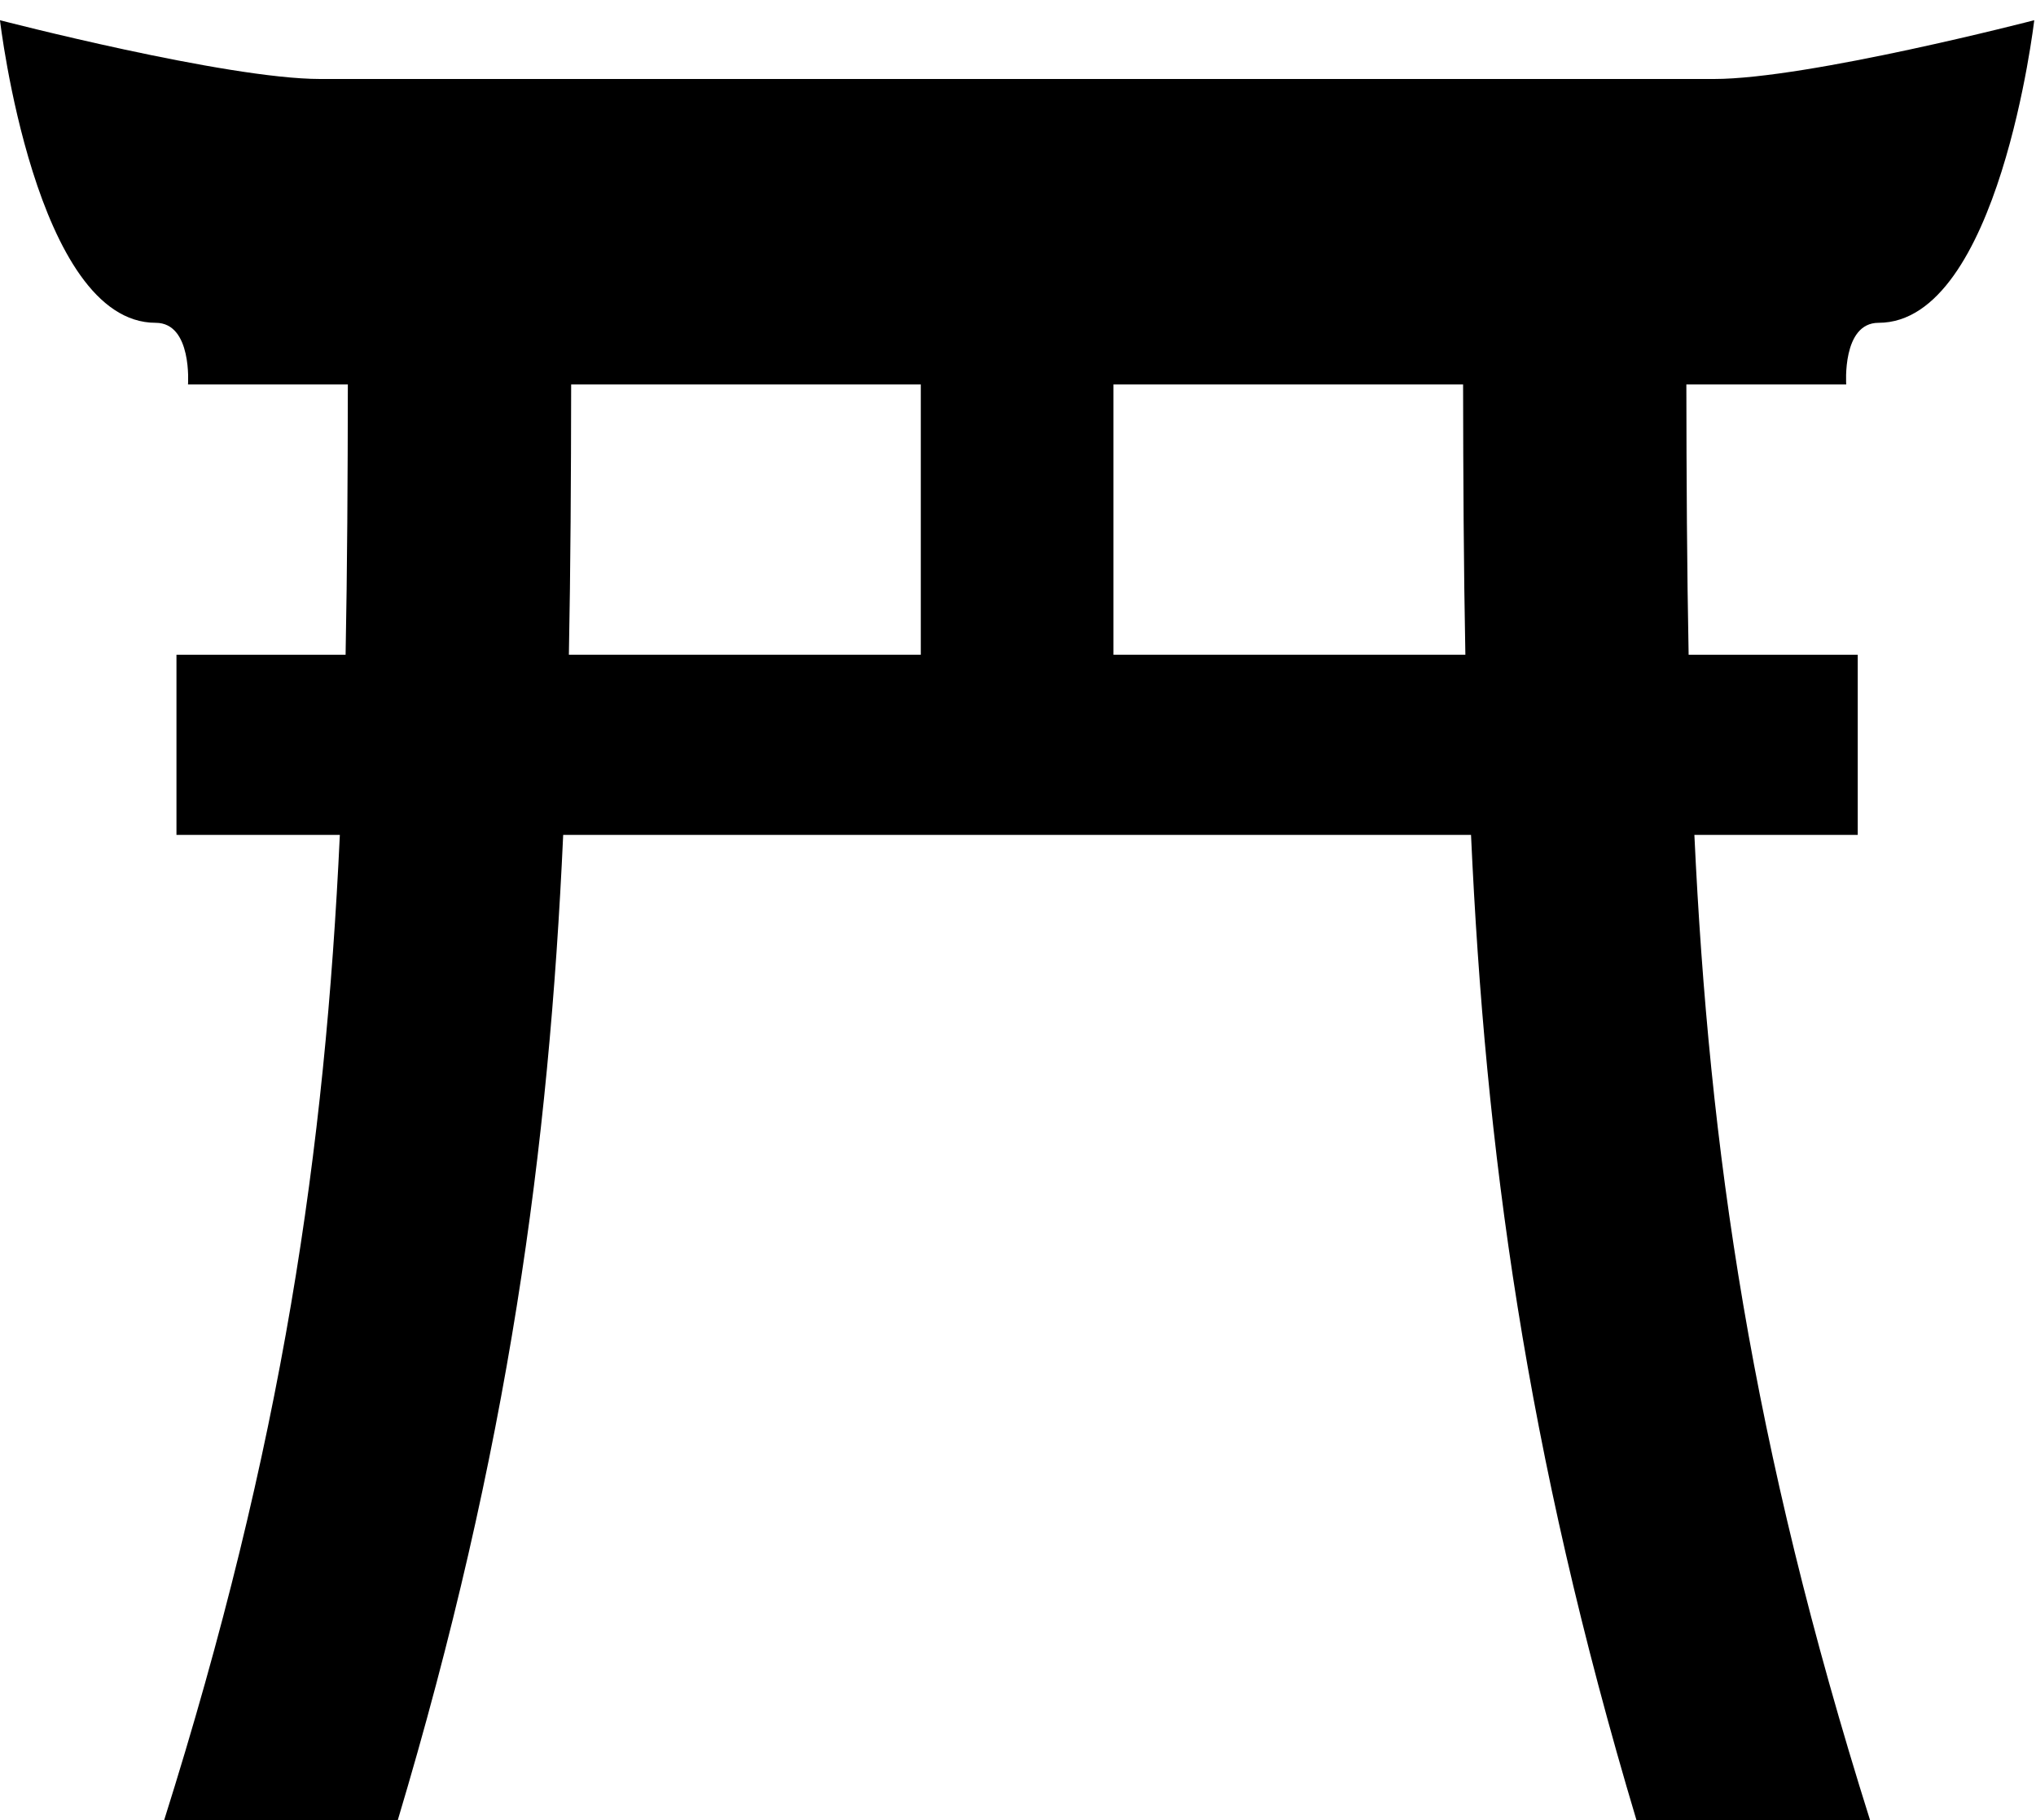
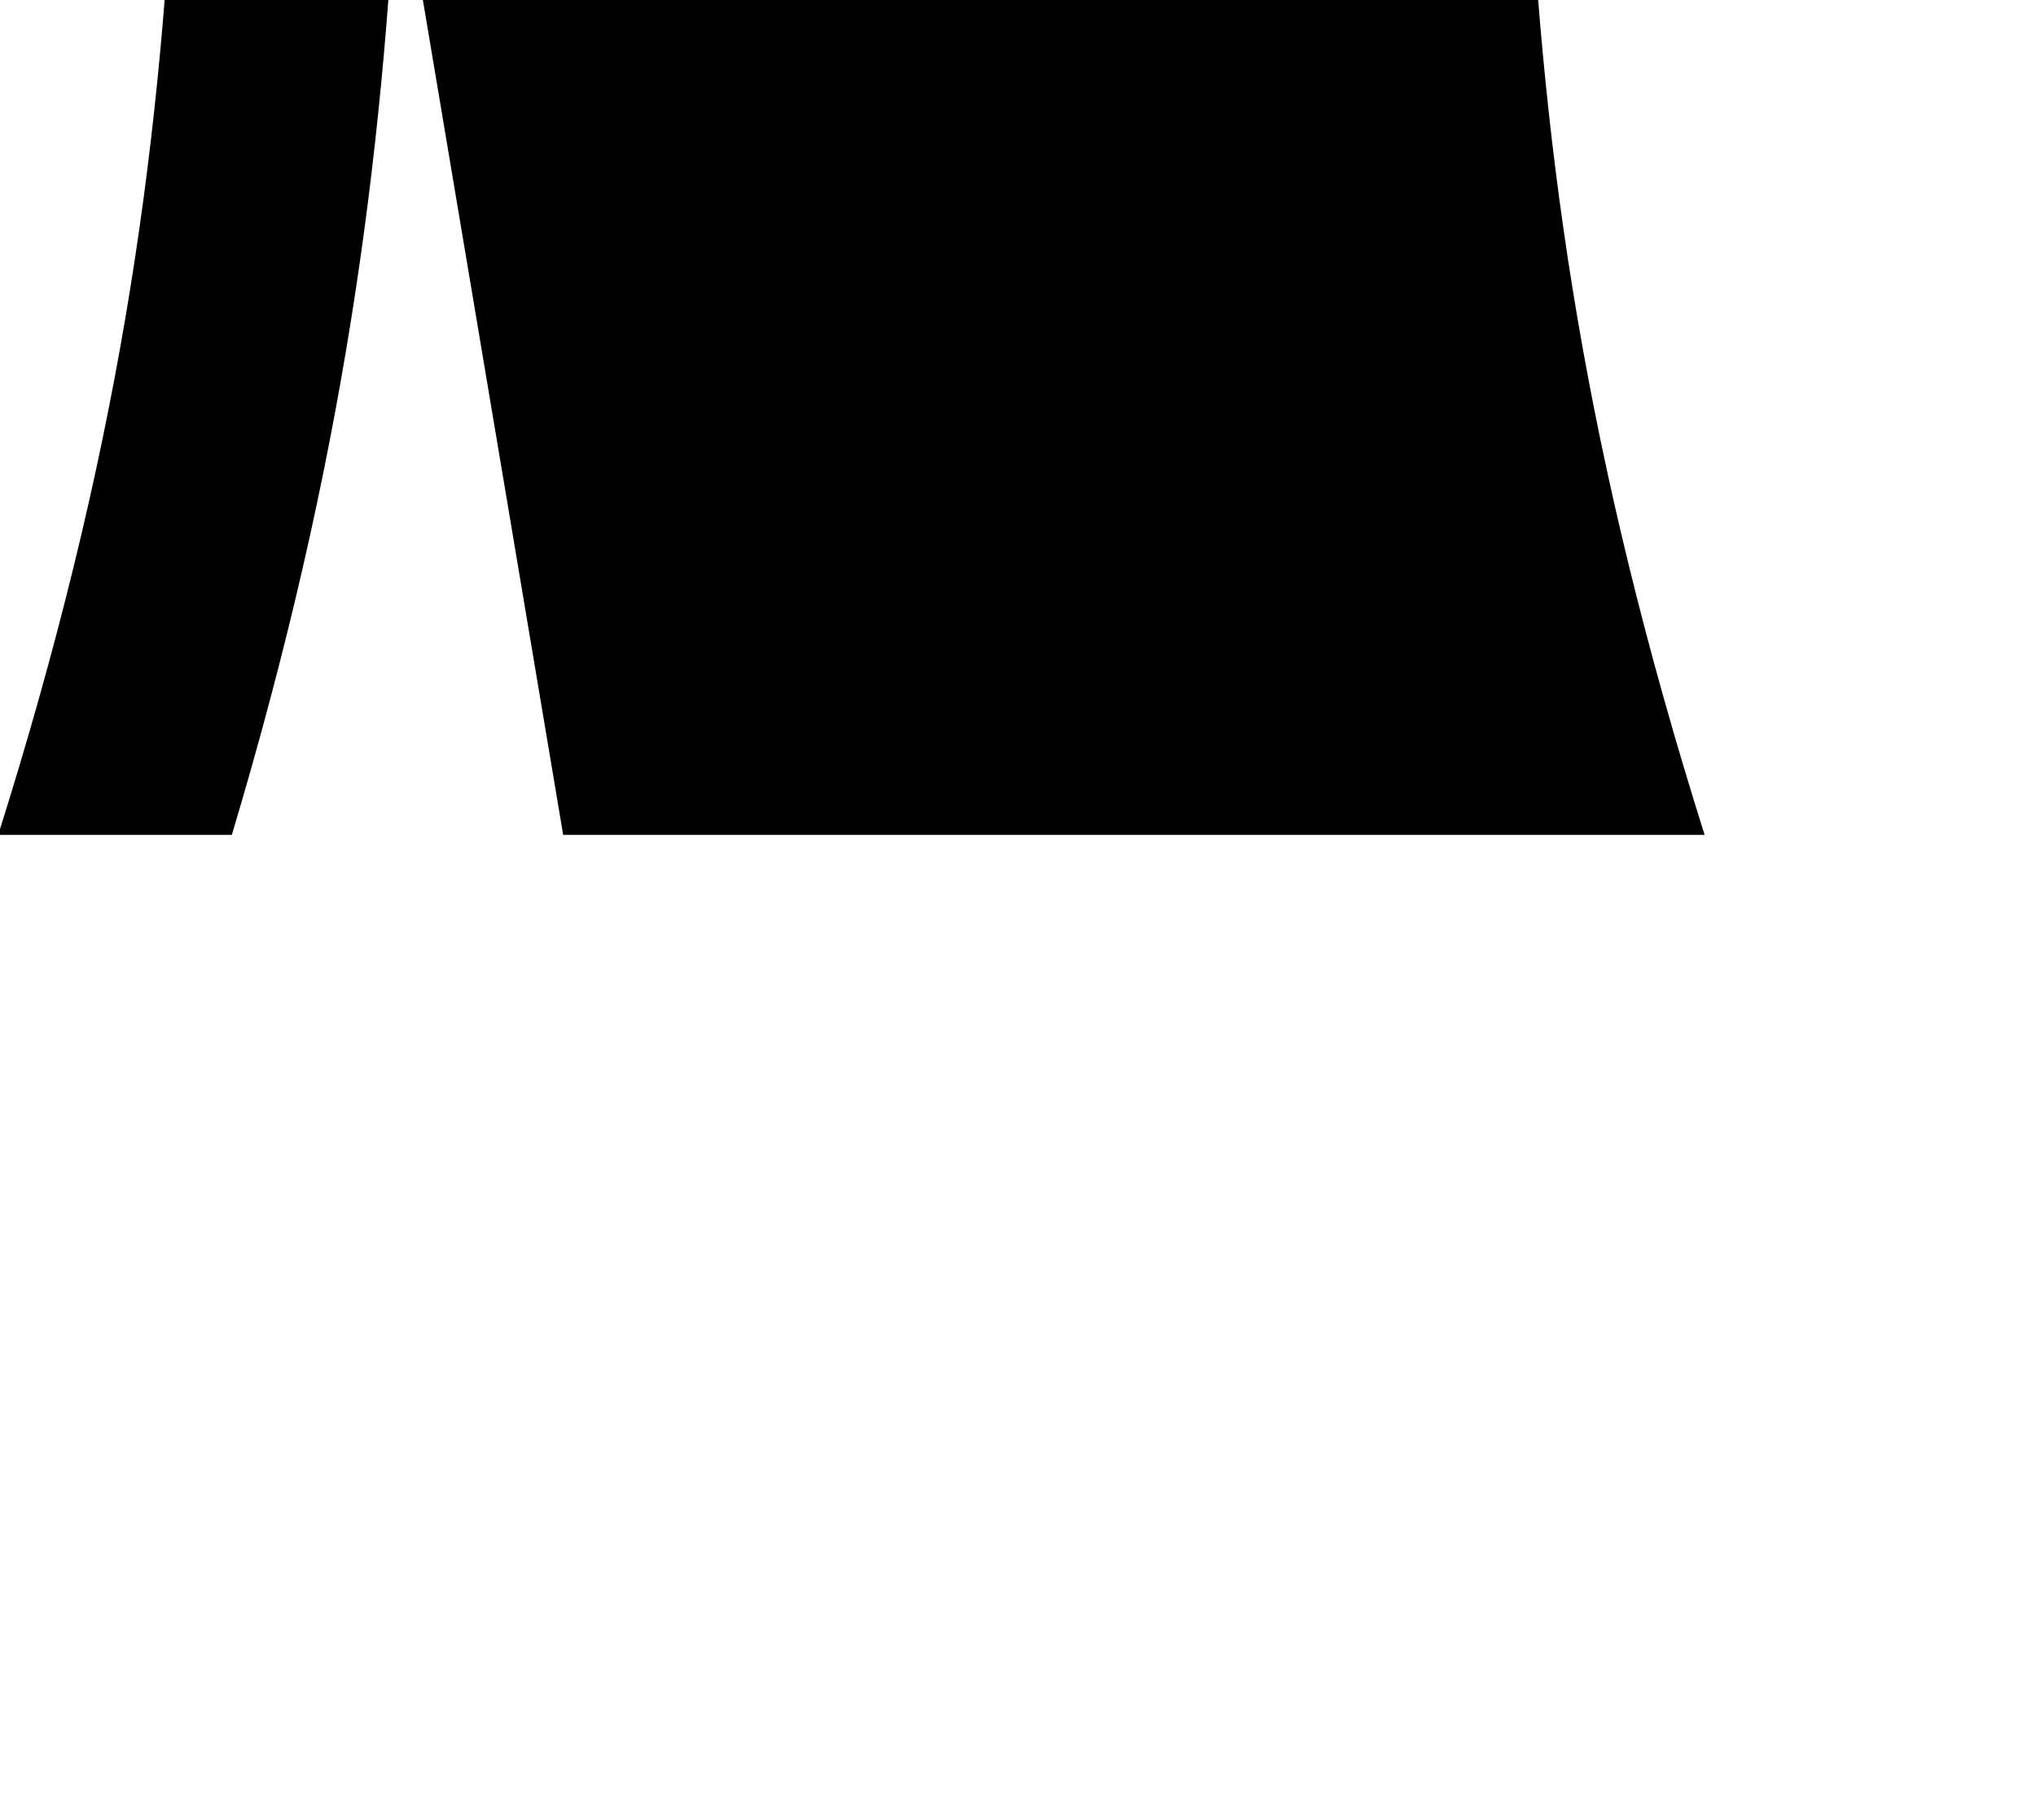
<svg xmlns="http://www.w3.org/2000/svg" id="svg13124" height="76" width="85" version="1.1" viewBox="0 0 85 76">
  <g id="layer1" transform="translate(-8.965 -968.24)">
-     <path id="path10739" d="m32.477 1003.1h37.901c0.598 13.091 2.268 25.645 6.918 41.171h9.752c-4.97-15.76-6.728-28-7.345-41.171h6.624 0.196v-7.522h-0.196-6.864c-0.07-3.611-0.09-7.344-0.095-11.285h6.674s-0.184-2.575 1.349-2.575c5.029 0 6.501-12.634 6.501-12.634s-9.445 2.454-13.37 2.454h-58.188c-3.925 0-13.37-2.454-13.37-2.454s1.471 12.634 6.501 12.634c1.532 0 1.349 2.575 1.349 2.575h6.673c-0.005 3.941-0.024 7.674-0.094 11.285h-6.865-0.196v7.522h0.196 6.625c-0.618 13.171-2.375 25.411-7.346 41.171h9.754c4.649-15.526 6.32-28.08 6.916-41.171m22.974-18.808h14.596c0.005 3.899 0.024 7.636 0.095 11.285h-14.691v-11.285m-22.642 0h14.598v11.285h-14.692c0.071-3.649 0.09-7.386 0.095-11.285" />
+     <path id="path10739" d="m32.477 1003.1h37.901h9.752c-4.97-15.76-6.728-28-7.345-41.171h6.624 0.196v-7.522h-0.196-6.864c-0.07-3.611-0.09-7.344-0.095-11.285h6.674s-0.184-2.575 1.349-2.575c5.029 0 6.501-12.634 6.501-12.634s-9.445 2.454-13.37 2.454h-58.188c-3.925 0-13.37-2.454-13.37-2.454s1.471 12.634 6.501 12.634c1.532 0 1.349 2.575 1.349 2.575h6.673c-0.005 3.941-0.024 7.674-0.094 11.285h-6.865-0.196v7.522h0.196 6.625c-0.618 13.171-2.375 25.411-7.346 41.171h9.754c4.649-15.526 6.32-28.08 6.916-41.171m22.974-18.808h14.596c0.005 3.899 0.024 7.636 0.095 11.285h-14.691v-11.285m-22.642 0h14.598v11.285h-14.692c0.071-3.649 0.09-7.386 0.095-11.285" />
  </g>
</svg>